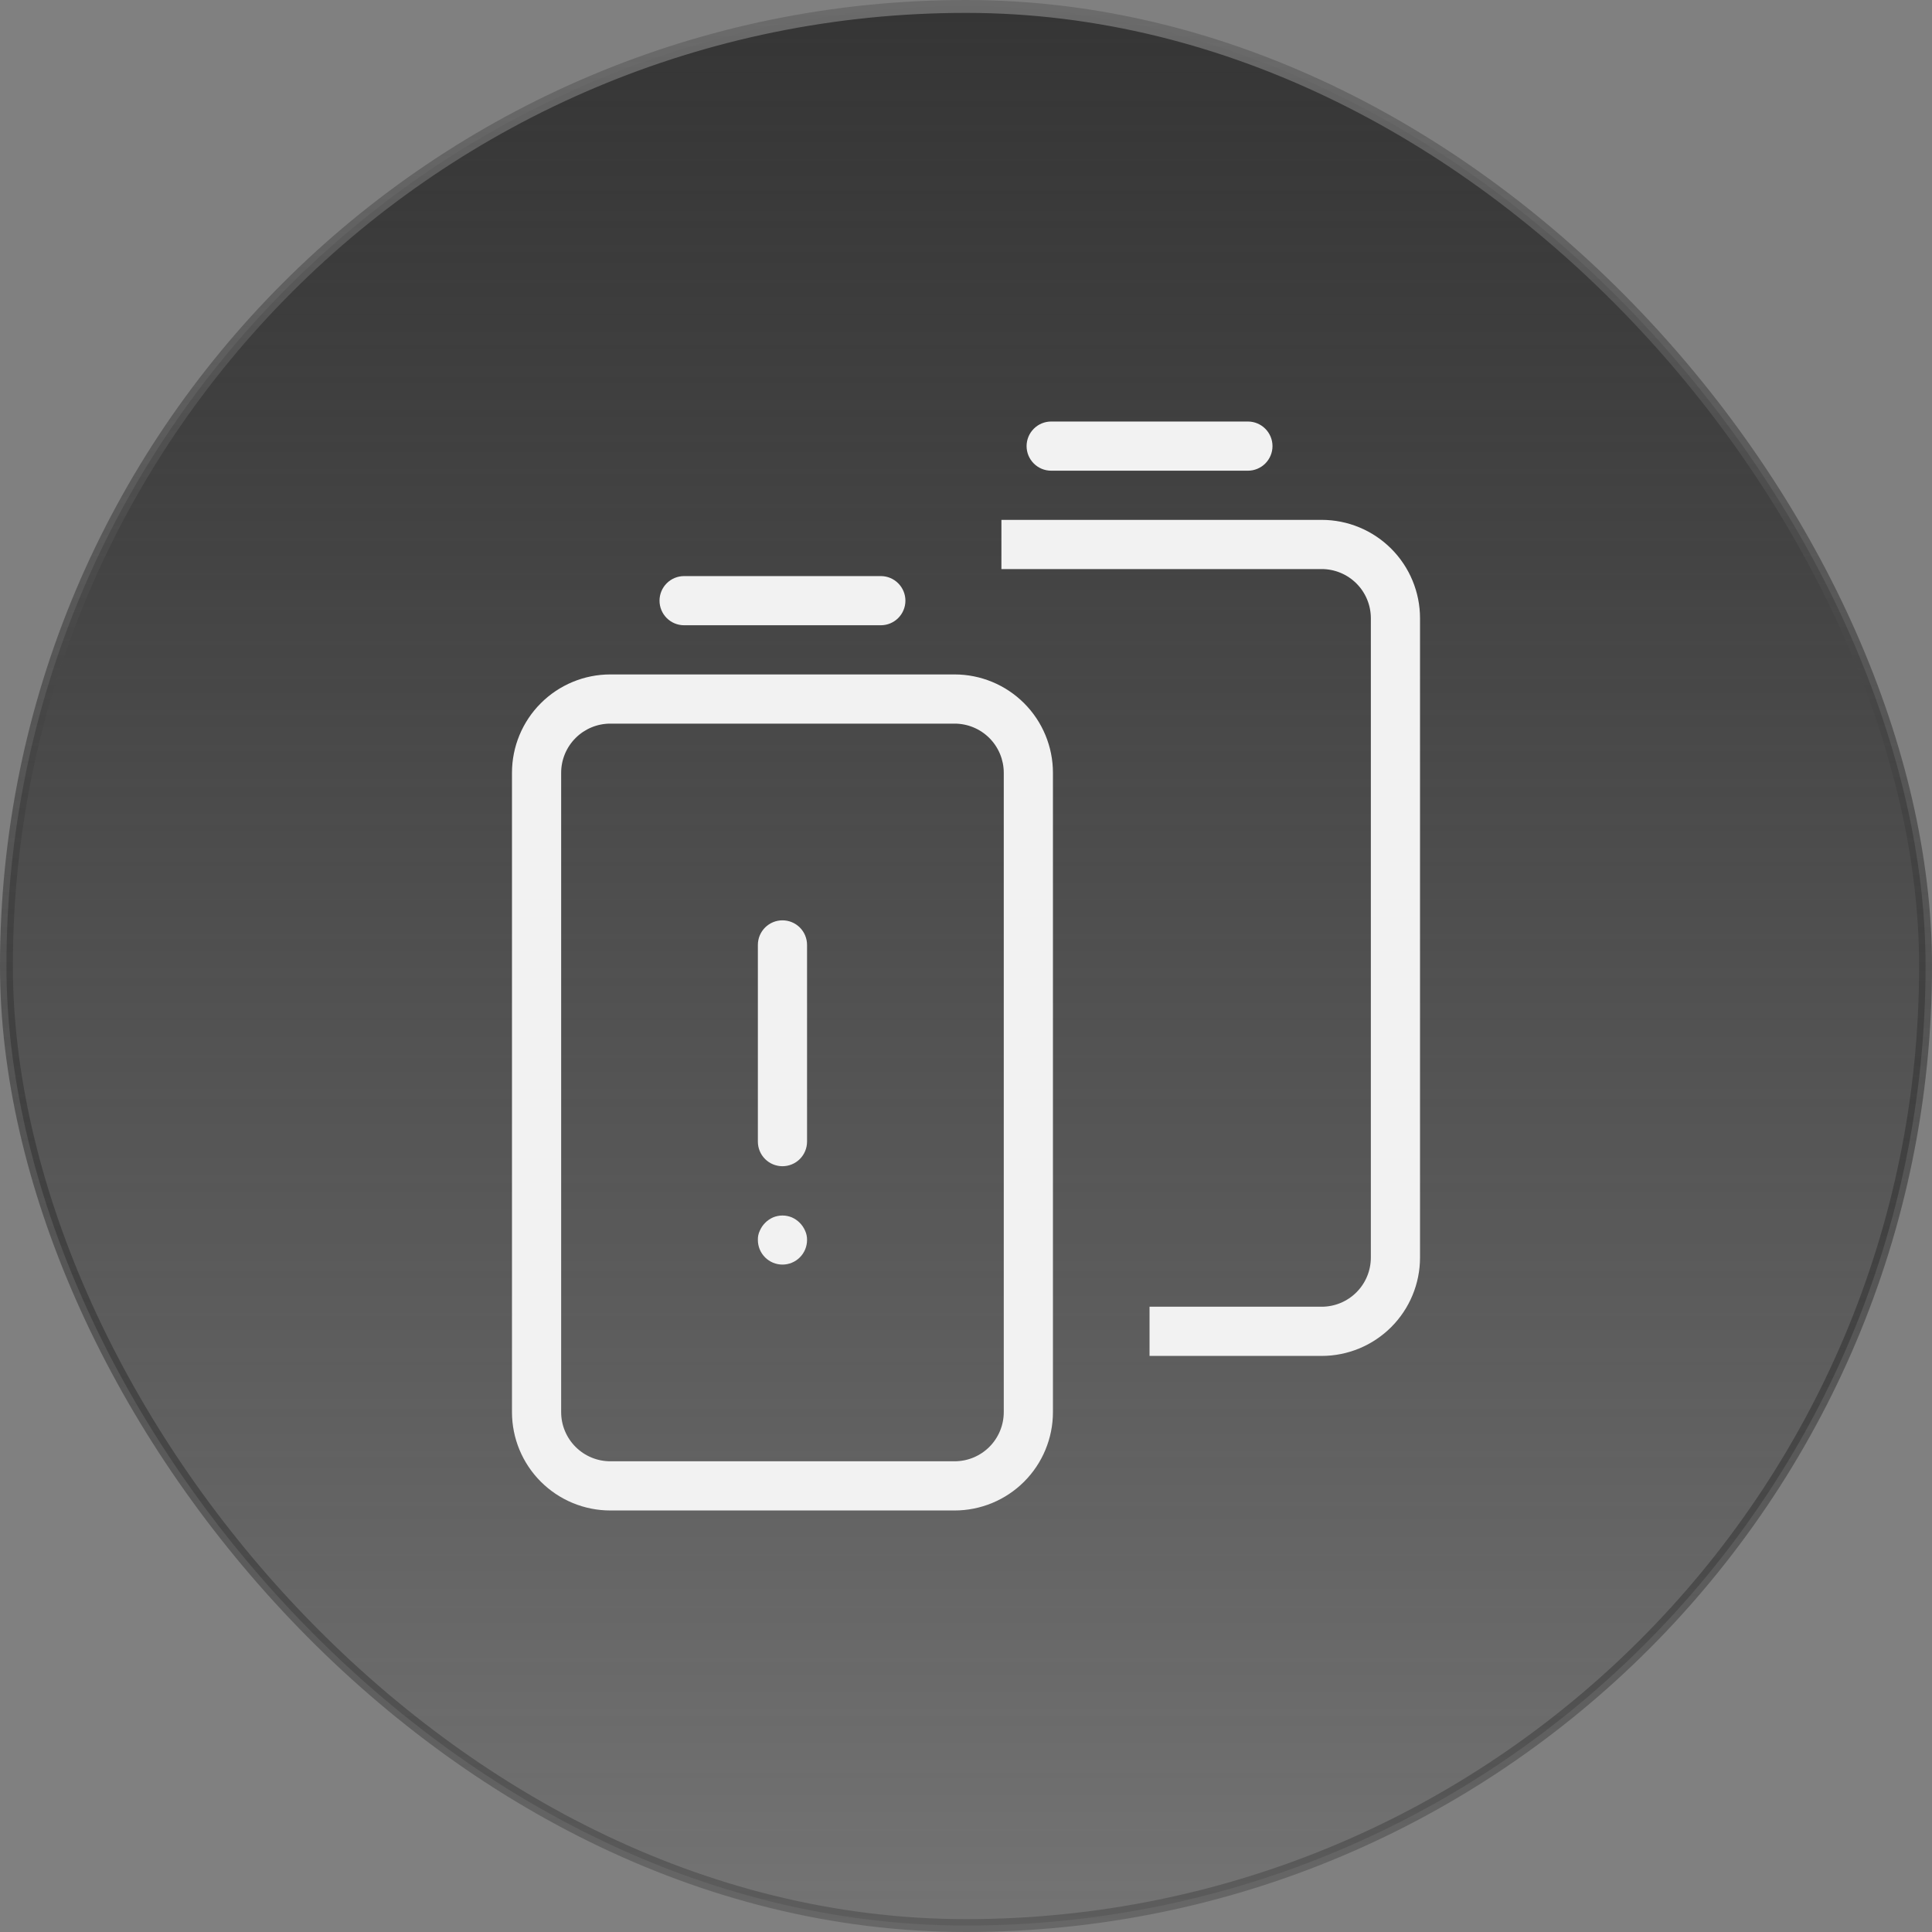
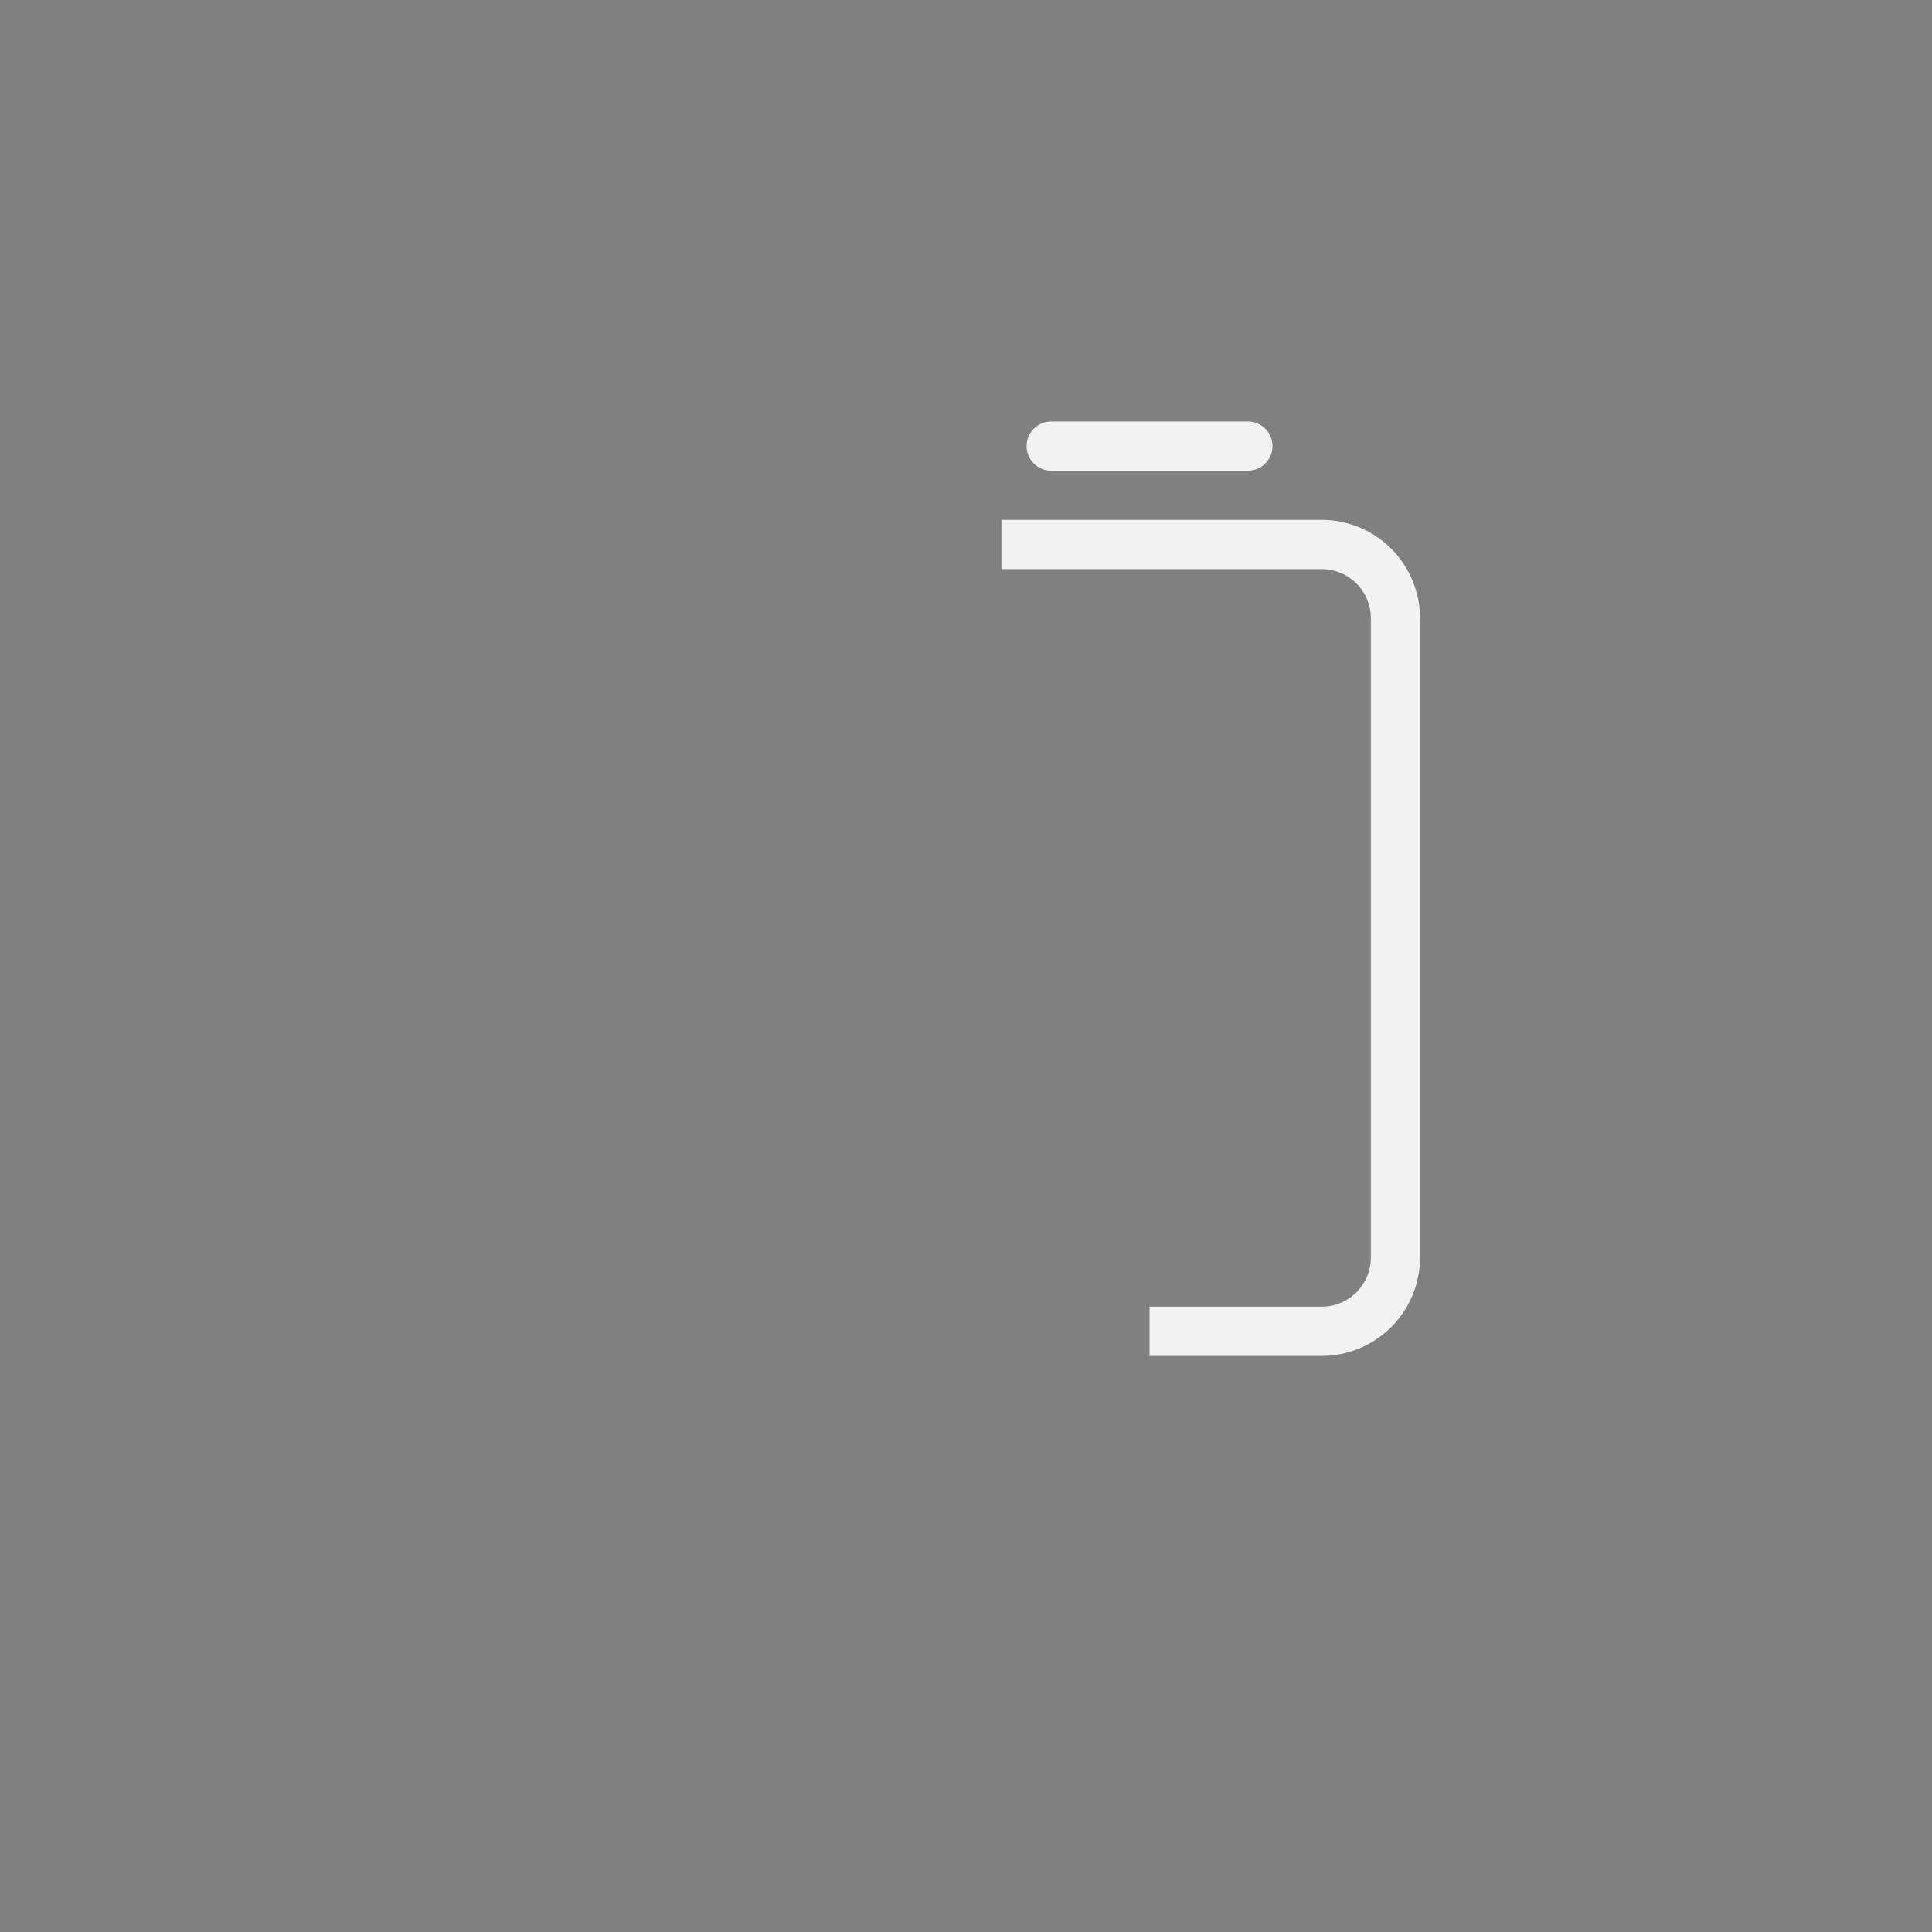
<svg xmlns="http://www.w3.org/2000/svg" width="150" height="150" viewBox="0 0 150 150" fill="none">
  <rect x="0" y="0" width="150" height="150" fill="#808080" stroke="none" />
-   <rect x="0.5" y="0.5" width="149" height="149" rx="74.5" fill="url(#paint0_linear_1_21023)" />
-   <rect x="0.5" y="0.5" width="149" height="149" rx="74.5" stroke="url(#paint1_linear_1_21023)" />
-   <path d="M74.114 52.363H47.386C45.361 52.363 43.419 53.168 41.987 54.6C40.554 56.032 39.75 57.974 39.75 60V109.636C39.75 111.661 40.554 113.604 41.987 115.036C43.419 116.468 45.361 117.273 47.386 117.273H74.114C76.139 117.273 78.081 116.468 79.513 115.036C80.945 113.604 81.75 111.661 81.75 109.636V60C81.75 57.974 80.945 56.032 79.513 54.6C78.081 53.168 76.139 52.363 74.114 52.363ZM77.932 109.636C77.932 110.649 77.529 111.62 76.814 112.336C76.097 113.052 75.126 113.454 74.114 113.454H47.386C46.374 113.454 45.403 113.052 44.687 112.336C43.971 111.62 43.568 110.649 43.568 109.636V60C43.568 58.987 43.971 58.016 44.687 57.3C45.403 56.584 46.374 56.182 47.386 56.182H74.114C75.126 56.182 76.097 56.584 76.814 57.3C77.529 58.016 77.932 58.987 77.932 60V109.636ZM62.659 73.363V88.636C62.659 89.142 62.458 89.628 62.1 89.986C61.742 90.344 61.256 90.545 60.75 90.545C60.244 90.545 59.758 90.344 59.4 89.986C59.042 89.628 58.841 89.142 58.841 88.636V73.363C58.841 72.857 59.042 72.371 59.4 72.013C59.758 71.656 60.244 71.454 60.75 71.454C61.256 71.454 61.742 71.656 62.1 72.013C62.458 72.371 62.659 72.857 62.659 73.363ZM62.506 95.547C62.612 95.774 62.664 96.022 62.659 96.272C62.659 96.779 62.458 97.264 62.1 97.622C61.742 97.981 61.256 98.182 60.75 98.182C60.244 98.182 59.758 97.981 59.4 97.622C59.042 97.264 58.841 96.779 58.841 96.272C58.832 96.022 58.885 95.773 58.994 95.547C59.195 95.086 59.563 94.718 60.025 94.516C60.489 94.325 61.011 94.325 61.475 94.516C61.937 94.718 62.305 95.086 62.506 95.547ZM51.205 46.636C51.205 46.13 51.406 45.644 51.764 45.286C52.122 44.928 52.607 44.727 53.114 44.727H68.386C68.893 44.727 69.378 44.928 69.736 45.286C70.094 45.644 70.296 46.13 70.296 46.636C70.296 47.142 70.094 47.628 69.736 47.986C69.378 48.344 68.893 48.545 68.386 48.545H53.114C52.607 48.545 52.122 48.344 51.764 47.986C51.406 47.628 51.205 47.142 51.205 46.636Z" fill="#F2F2F2" />
  <path fill-rule="evenodd" clip-rule="evenodd" d="M77.75 40.363H102.614C104.639 40.363 106.581 41.168 108.013 42.6C109.445 44.032 110.25 45.974 110.25 48V97.636C110.25 99.661 109.445 101.604 108.013 103.036C106.581 104.468 104.639 105.273 102.614 105.273H89.25V101.454H102.614C103.626 101.454 104.597 101.052 105.313 100.336C106.03 99.62 106.432 98.649 106.432 97.636V48C106.432 46.987 106.03 46.016 105.313 45.3C104.597 44.584 103.626 44.182 102.614 44.182H77.75V40.363ZM80.264 33.286C79.906 33.644 79.704 34.13 79.704 34.636C79.704 35.142 79.906 35.628 80.264 35.986C80.622 36.344 81.107 36.545 81.614 36.545H96.886C97.393 36.545 97.878 36.344 98.236 35.986C98.594 35.628 98.796 35.142 98.796 34.636C98.796 34.13 98.594 33.644 98.236 33.286C97.878 32.928 97.393 32.727 96.886 32.727H81.614C81.107 32.727 80.622 32.928 80.264 33.286Z" fill="#F2F2F2" />
  <defs>
    <linearGradient id="paint0_linear_1_21023" x1="75" y1="0" x2="75" y2="150" gradientUnits="userSpaceOnUse">
      <stop stop-color="#353535" />
      <stop offset="1" stop-color="#202020" stop-opacity="0.12" />
    </linearGradient>
    <linearGradient id="paint1_linear_1_21023" x1="75" y1="0" x2="75" y2="150" gradientUnits="userSpaceOnUse">
      <stop stop-color="#6B6B6B" />
      <stop offset="1" stop-color="#040404" stop-opacity="0.2" />
    </linearGradient>
  </defs>
</svg>